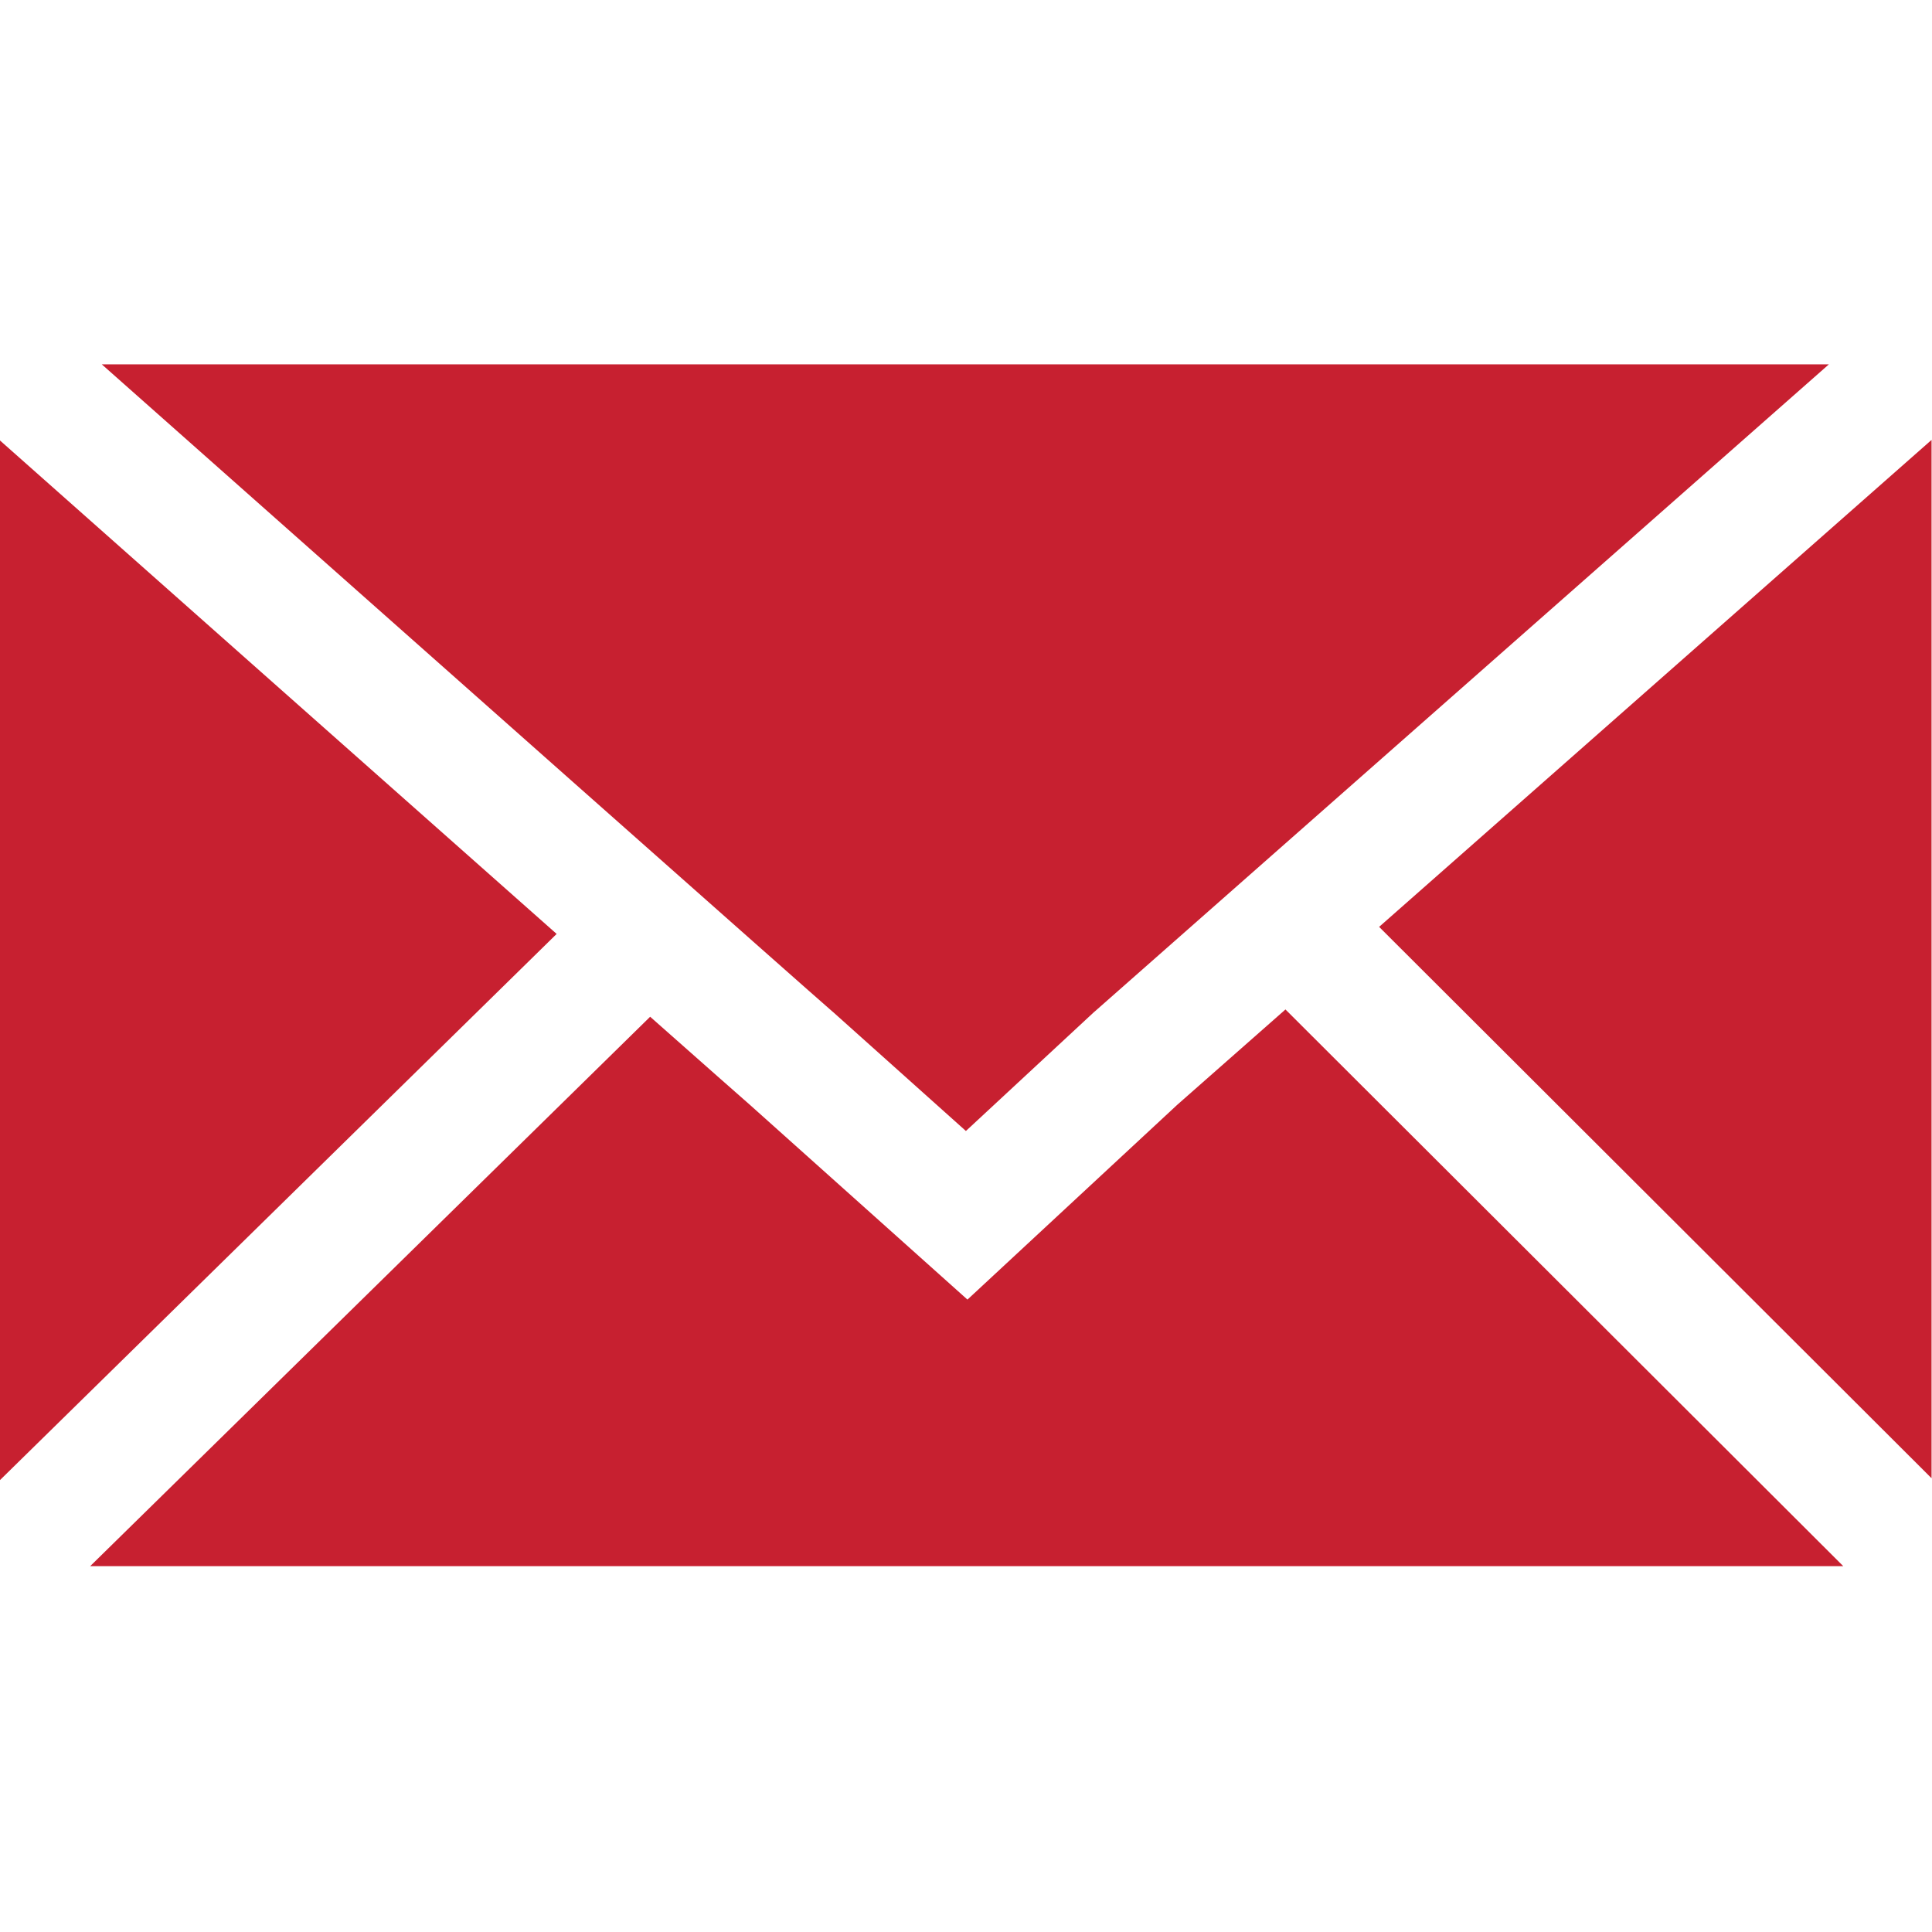
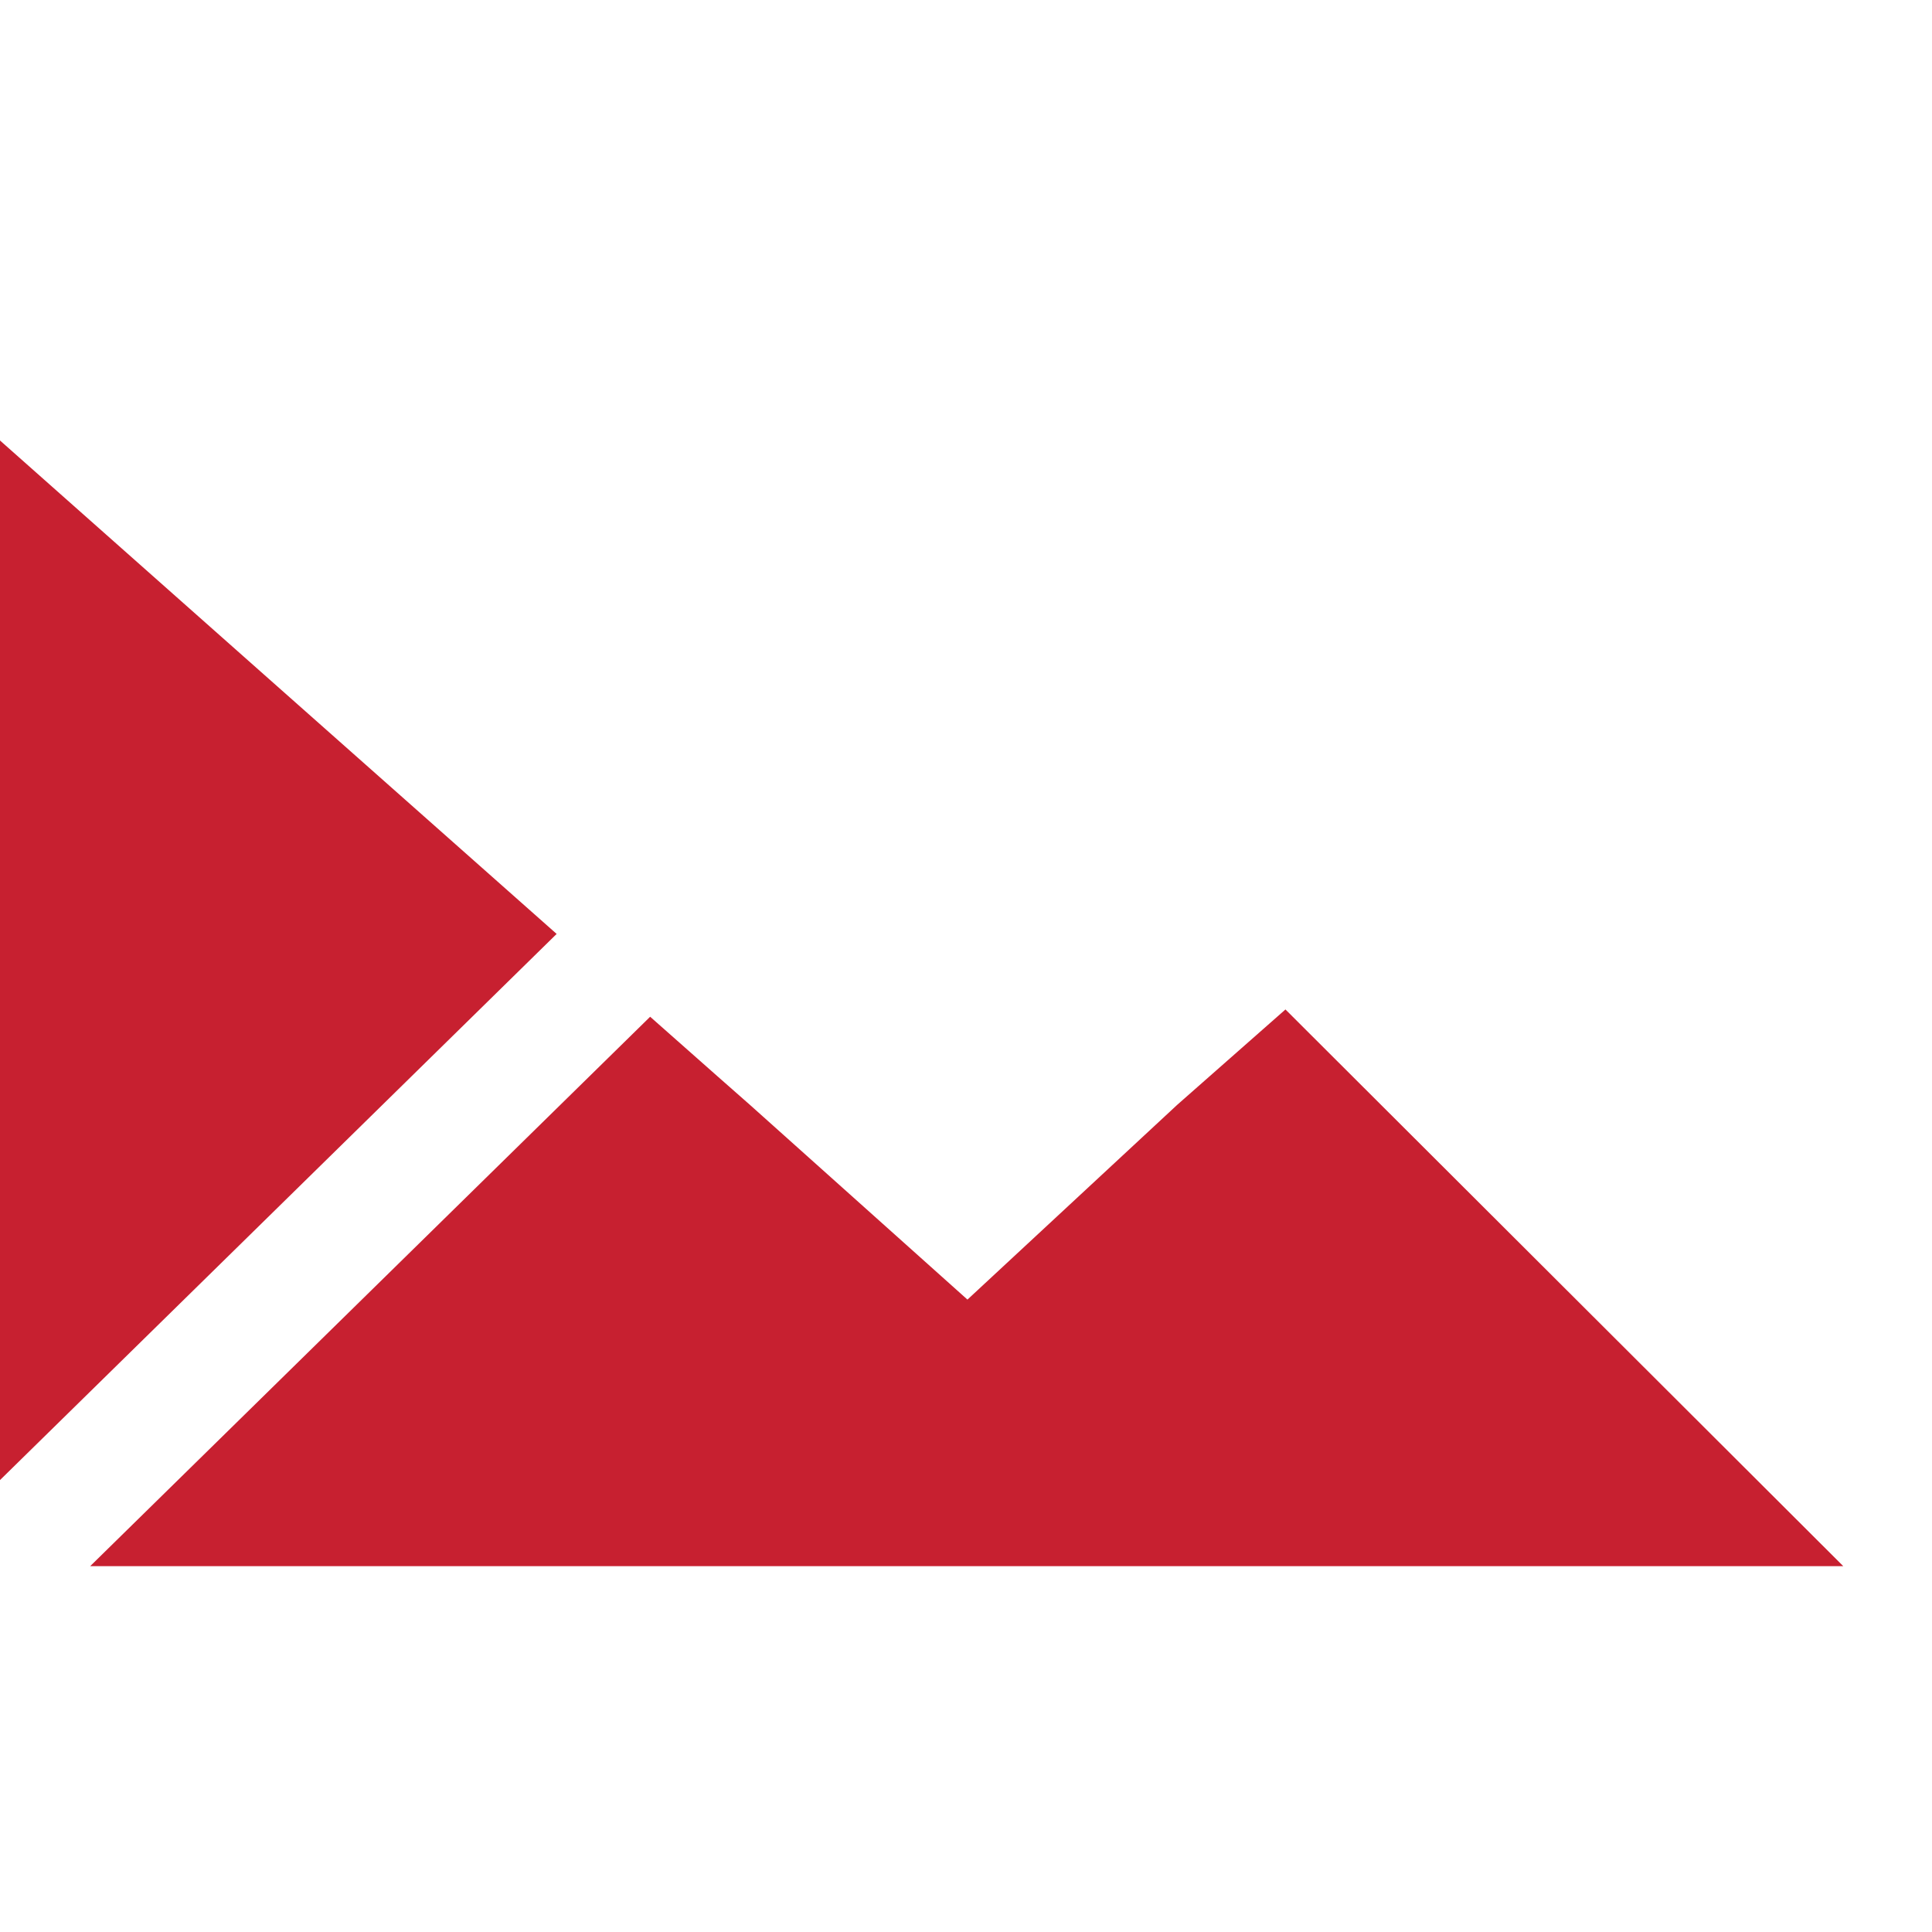
<svg xmlns="http://www.w3.org/2000/svg" width="60" height="60" viewBox="0 0 60 60" fill="none">
-   <path d="M33.984 31.423L29.997 35.124L25.877 31.435L25.831 31.396C25.352 30.988 12.393 19.5 3.161 11.315H56.798C49.754 17.524 35.364 30.209 33.984 31.425V31.423Z" fill="#C72030" />
  <path d="M17.287 29.004L0 45.965V13.68C4.539 17.705 12.015 24.334 17.287 29.004Z" fill="#C72030" />
  <path d="M20.191 31.576C21.873 33.064 23.023 34.081 23.297 34.319L30.045 40.36L36.561 34.31C36.945 33.972 38.181 32.884 39.921 31.35L57.244 48.638H2.801L20.193 31.574L20.191 31.576Z" fill="#C72030" />
-   <path d="M42.83 28.785C48.236 24.02 55.757 17.389 59.986 13.662V45.908L42.83 28.785Z" fill="#C72030" />
+   <path d="M42.83 28.785C48.236 24.02 55.757 17.389 59.986 13.662L42.83 28.785Z" fill="#C72030" />
</svg>